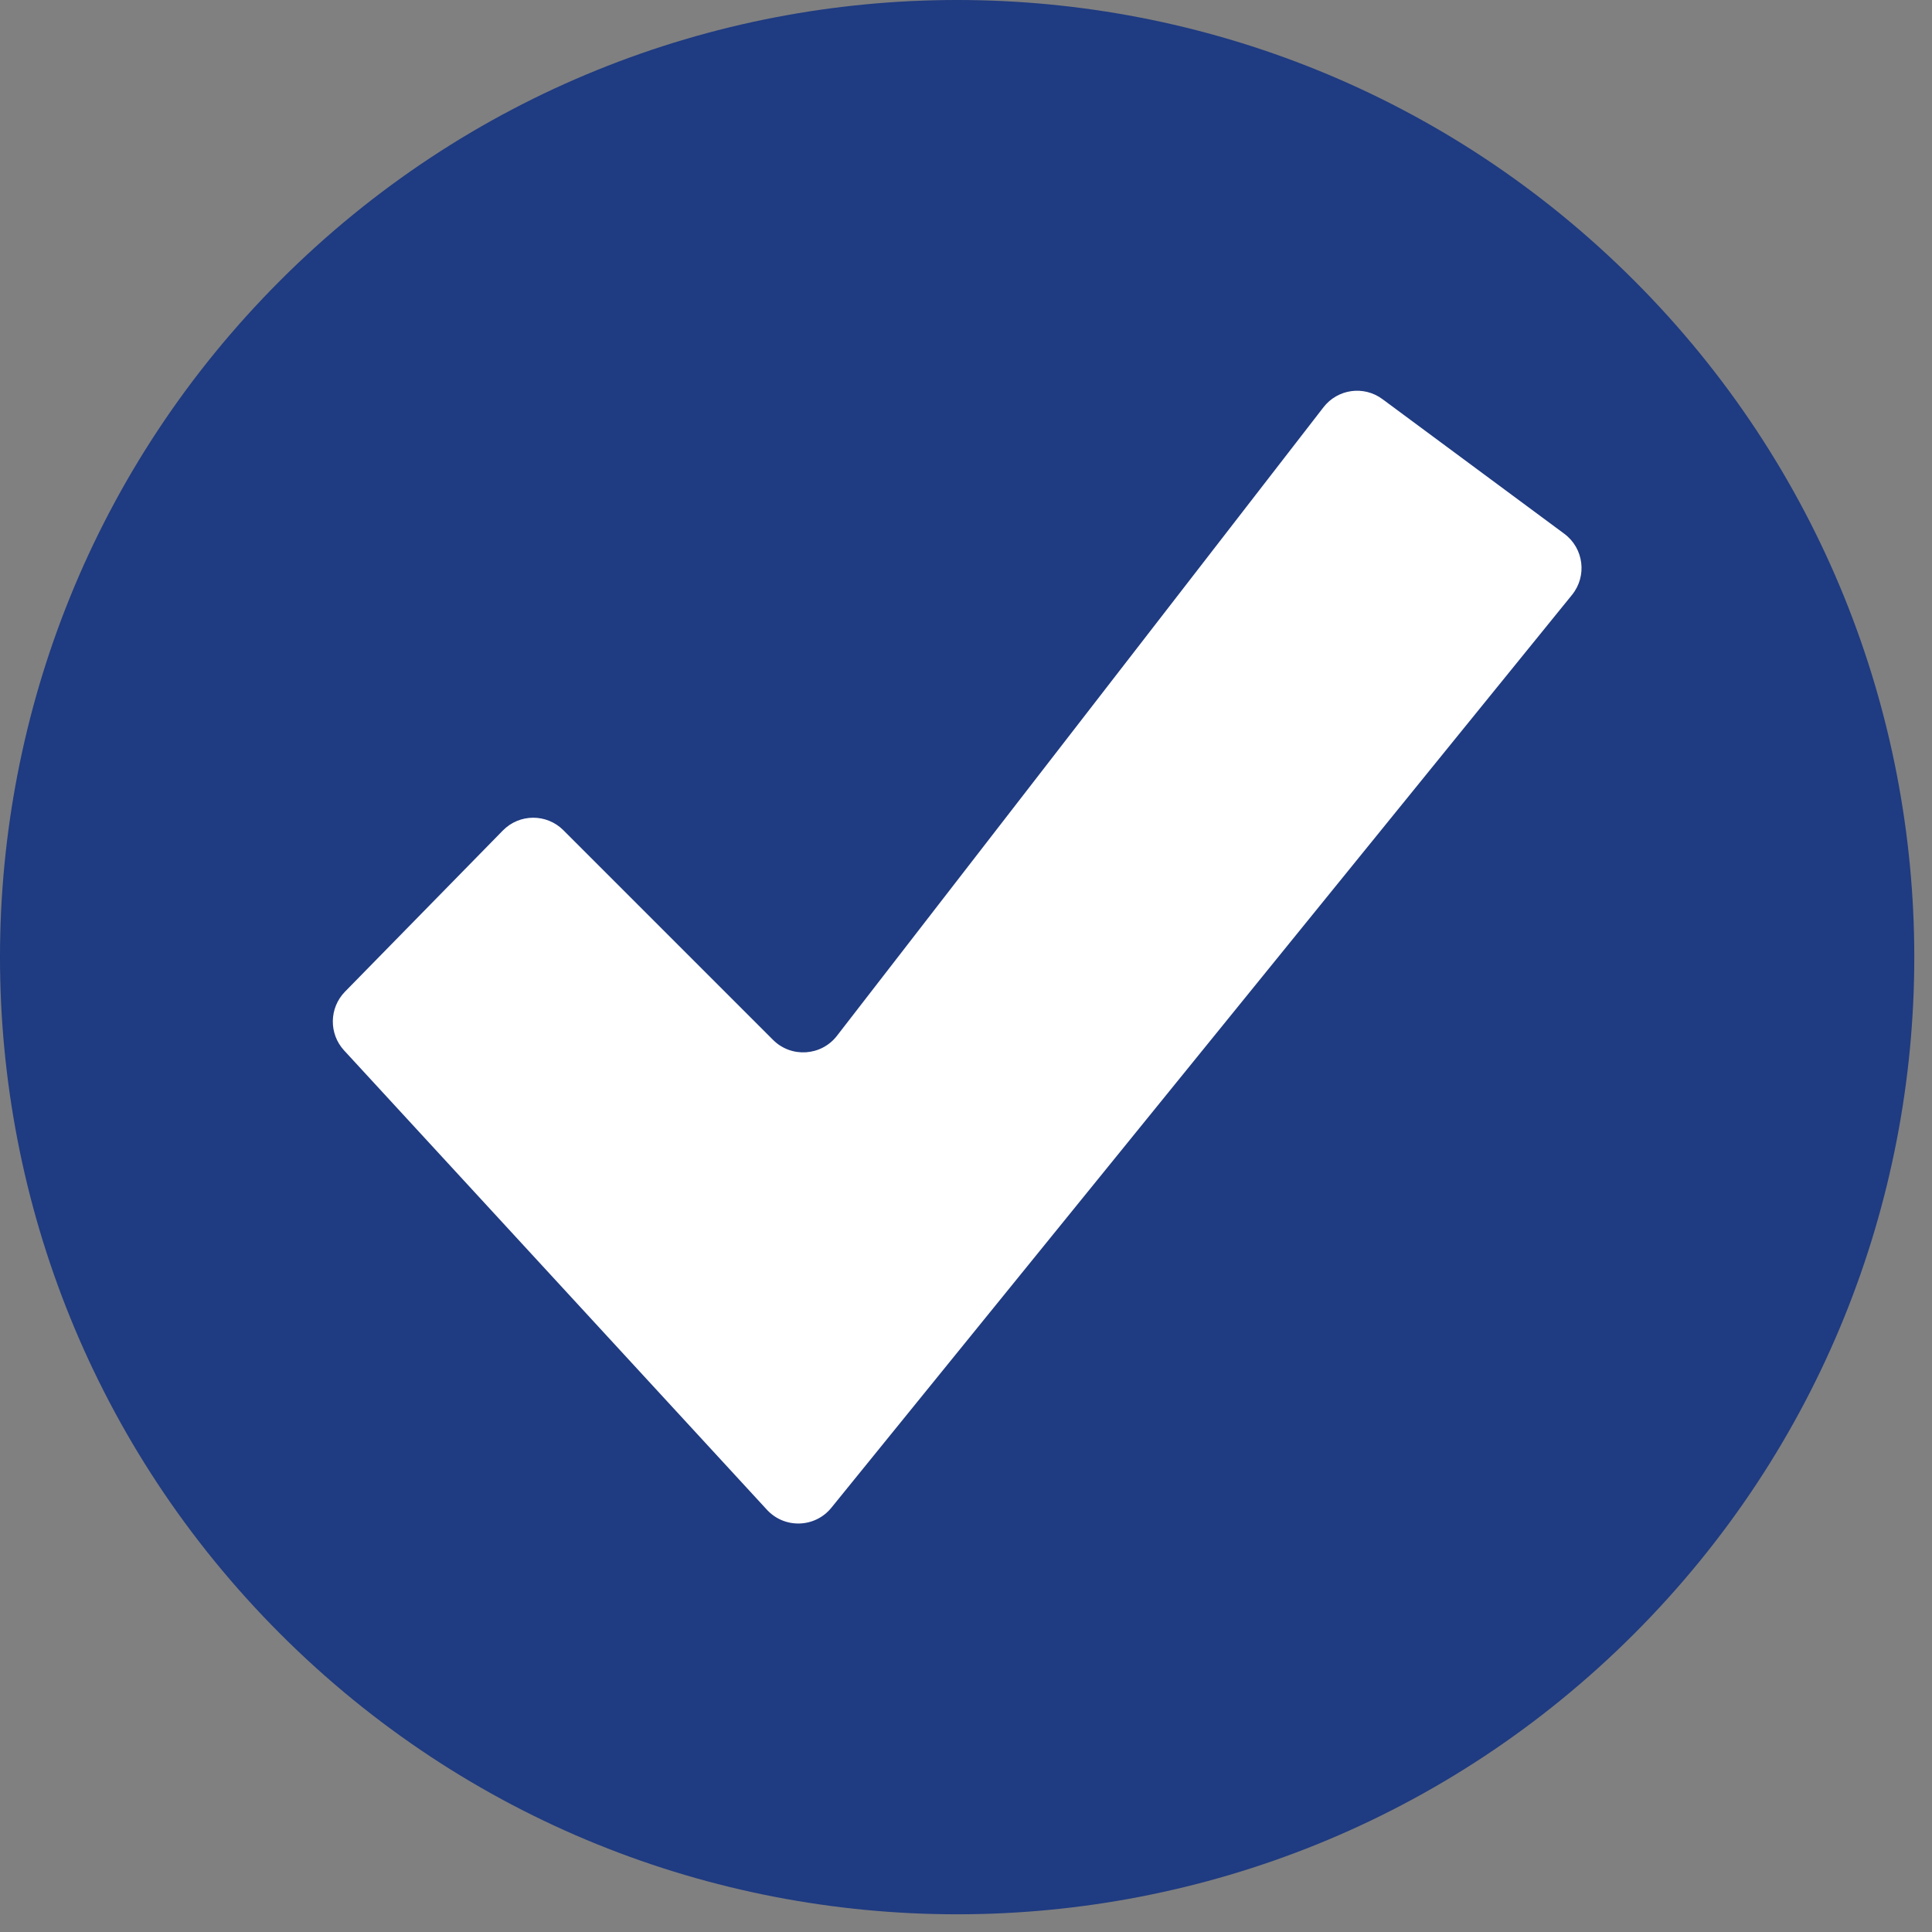
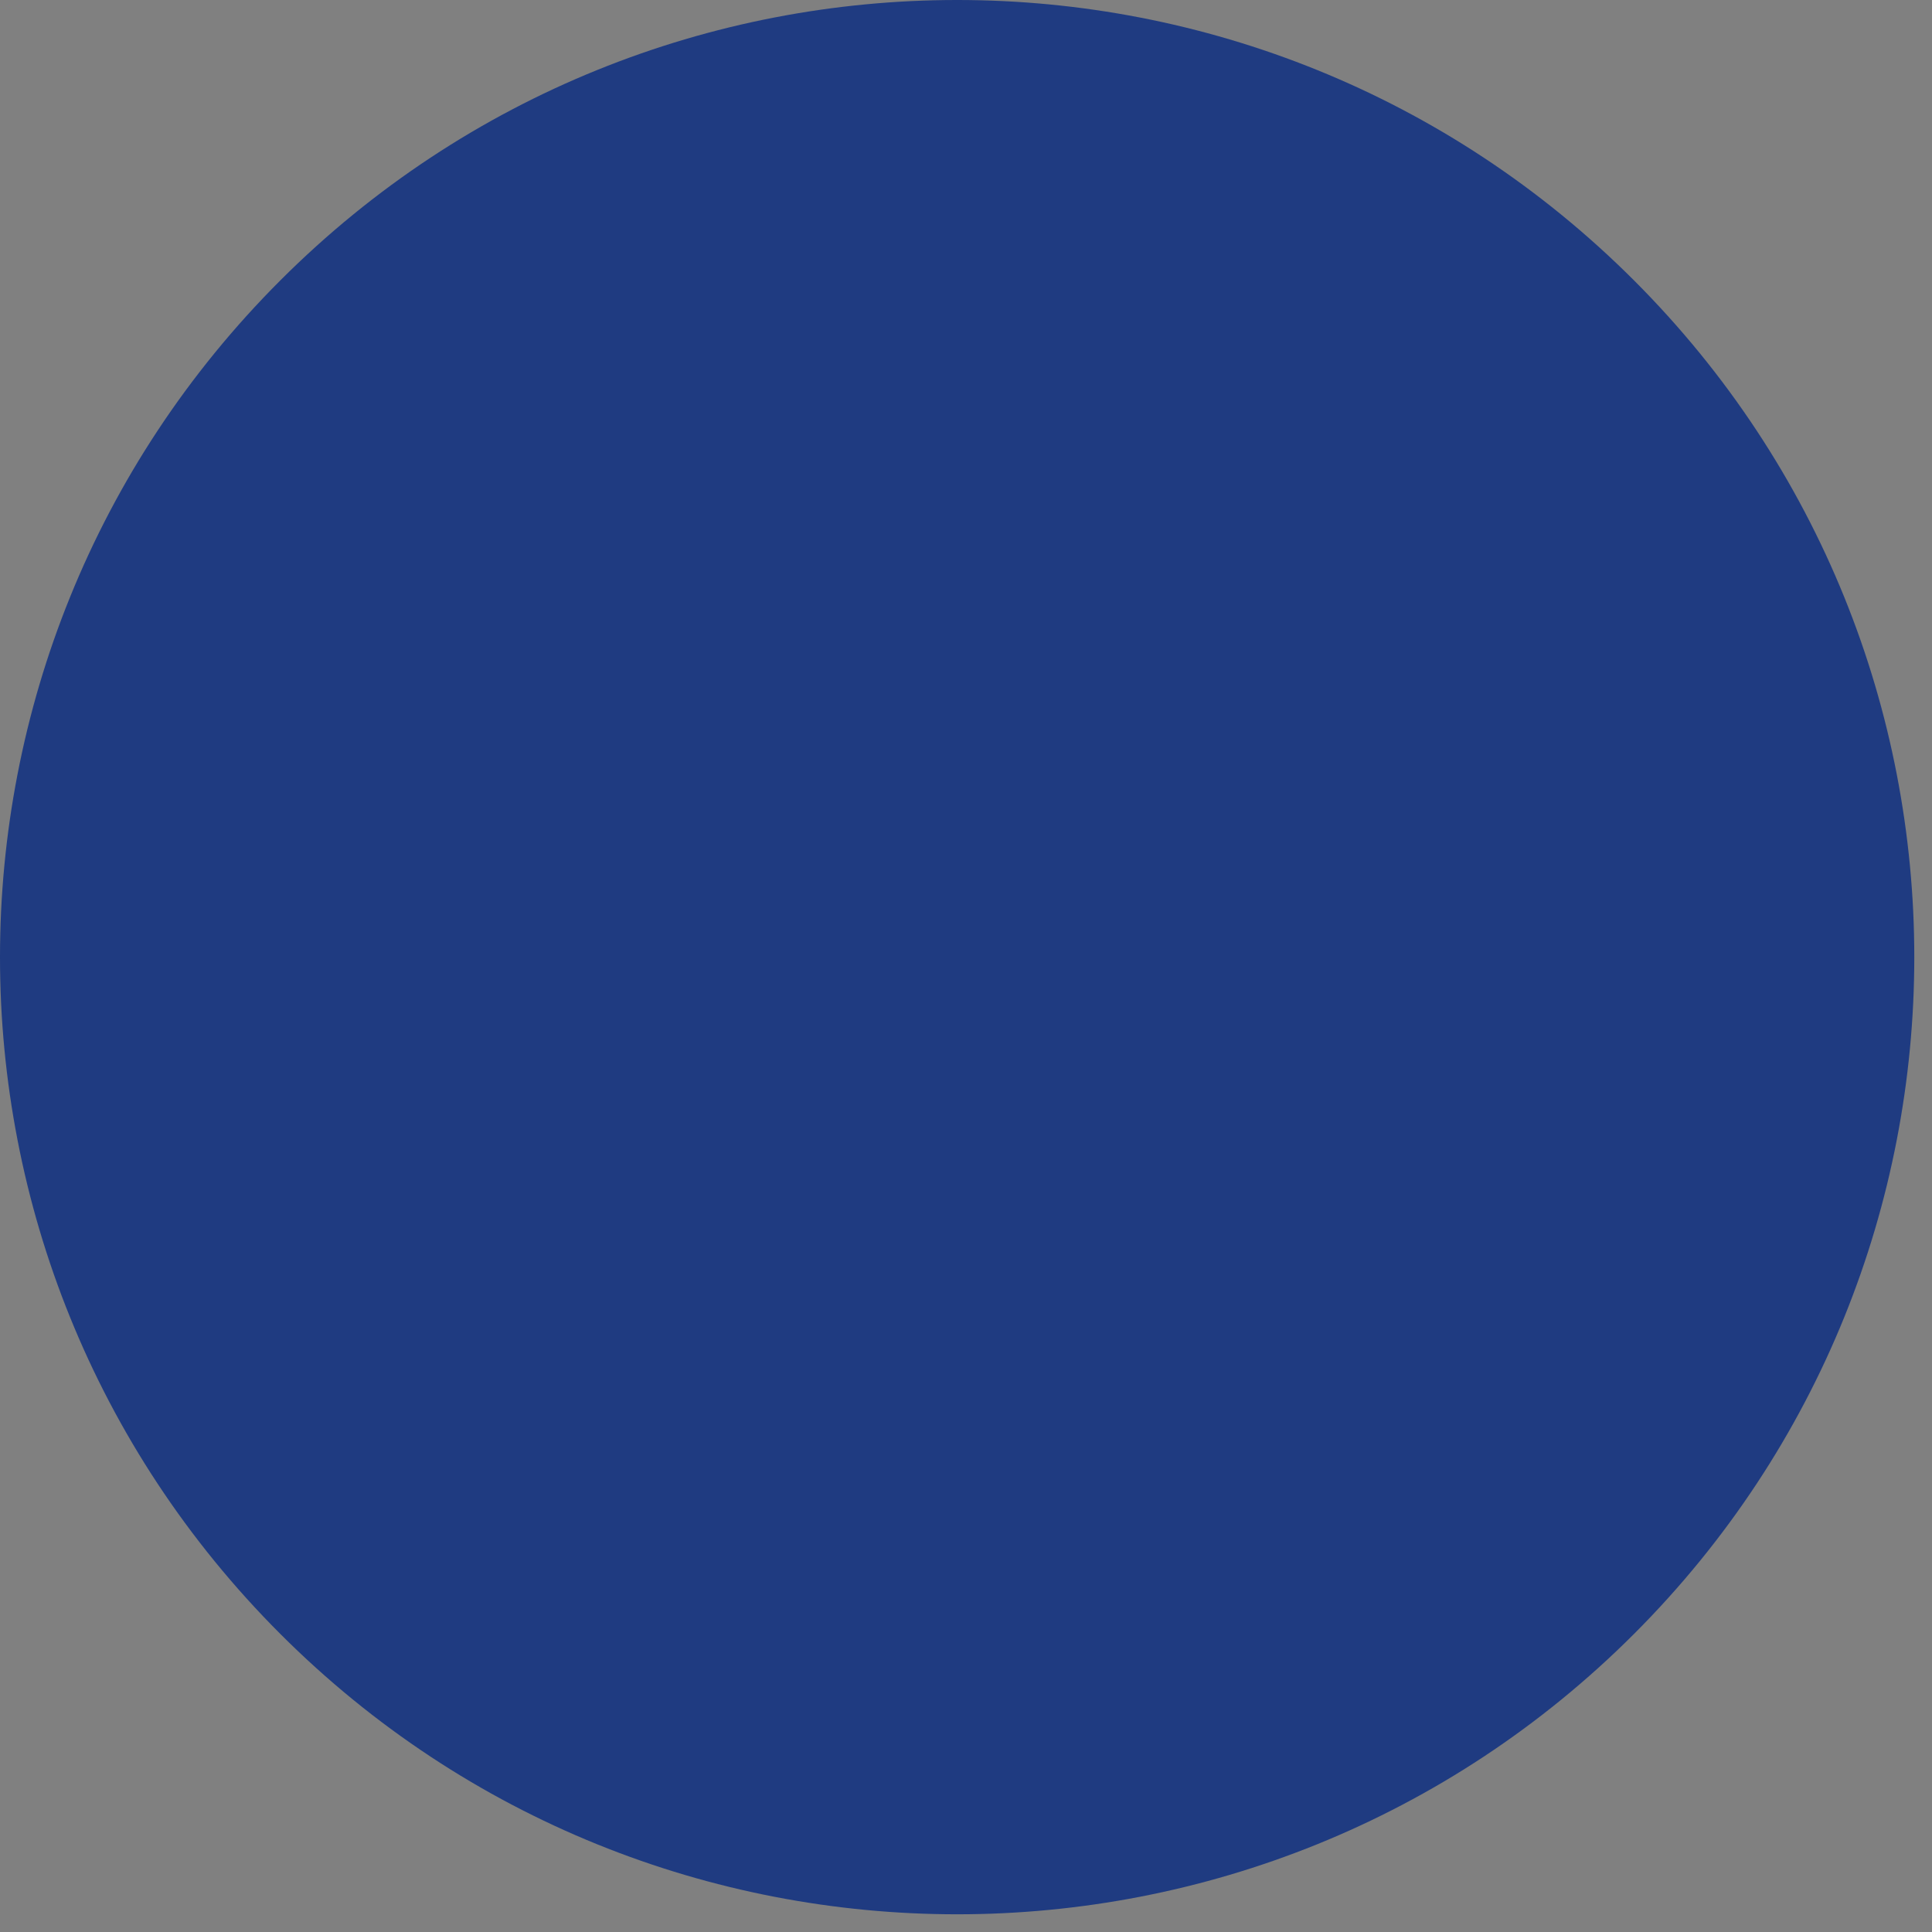
<svg xmlns="http://www.w3.org/2000/svg" width="35" height="35" viewBox="0 0 35 35" fill="none">
  <rect x="0" y="0" width="35" height="35" fill="#808080" stroke="none" />
  <g id="_Ã«ÃÃÃ_1" clip-path="url(#clip0_1_234)">
    <path id="Vector" d="M29.601 29.601C36.372 22.829 36.372 11.85 29.601 5.079C22.829 -1.693 11.85 -1.693 5.079 5.079C-1.693 11.85 -1.693 22.829 5.079 29.601C11.85 36.372 22.829 36.372 29.601 29.601Z" fill="url(#paint0_linear_1_234)" />
-     <path id="Vector_2" d="M6.233 19.029L13.894 27.351C14.213 27.697 14.765 27.68 15.061 27.314L28.479 10.776C28.755 10.435 28.692 9.932 28.339 9.67L25.045 7.231C24.707 6.98 24.233 7.046 23.976 7.378L15.161 18.766C14.876 19.133 14.333 19.167 14.005 18.839L10.206 15.04C9.902 14.736 9.409 14.739 9.109 15.046L6.249 17.966C5.963 18.26 5.955 18.726 6.233 19.029Z" fill="white" />
  </g>
  <defs>
    <linearGradient id="paint0_linear_1_234" x1="2.185" y1="2.185" x2="32.542" y2="32.542" gradientUnits="userSpaceOnUse">
      <stop stop-color="#1F3B81" />
      <stop offset="1" stop-color="#1F3B81" />
    </linearGradient>
    <clipPath id="clip0_1_234">
      <rect width="34.68" height="34.68" fill="white" />
    </clipPath>
  </defs>
</svg>